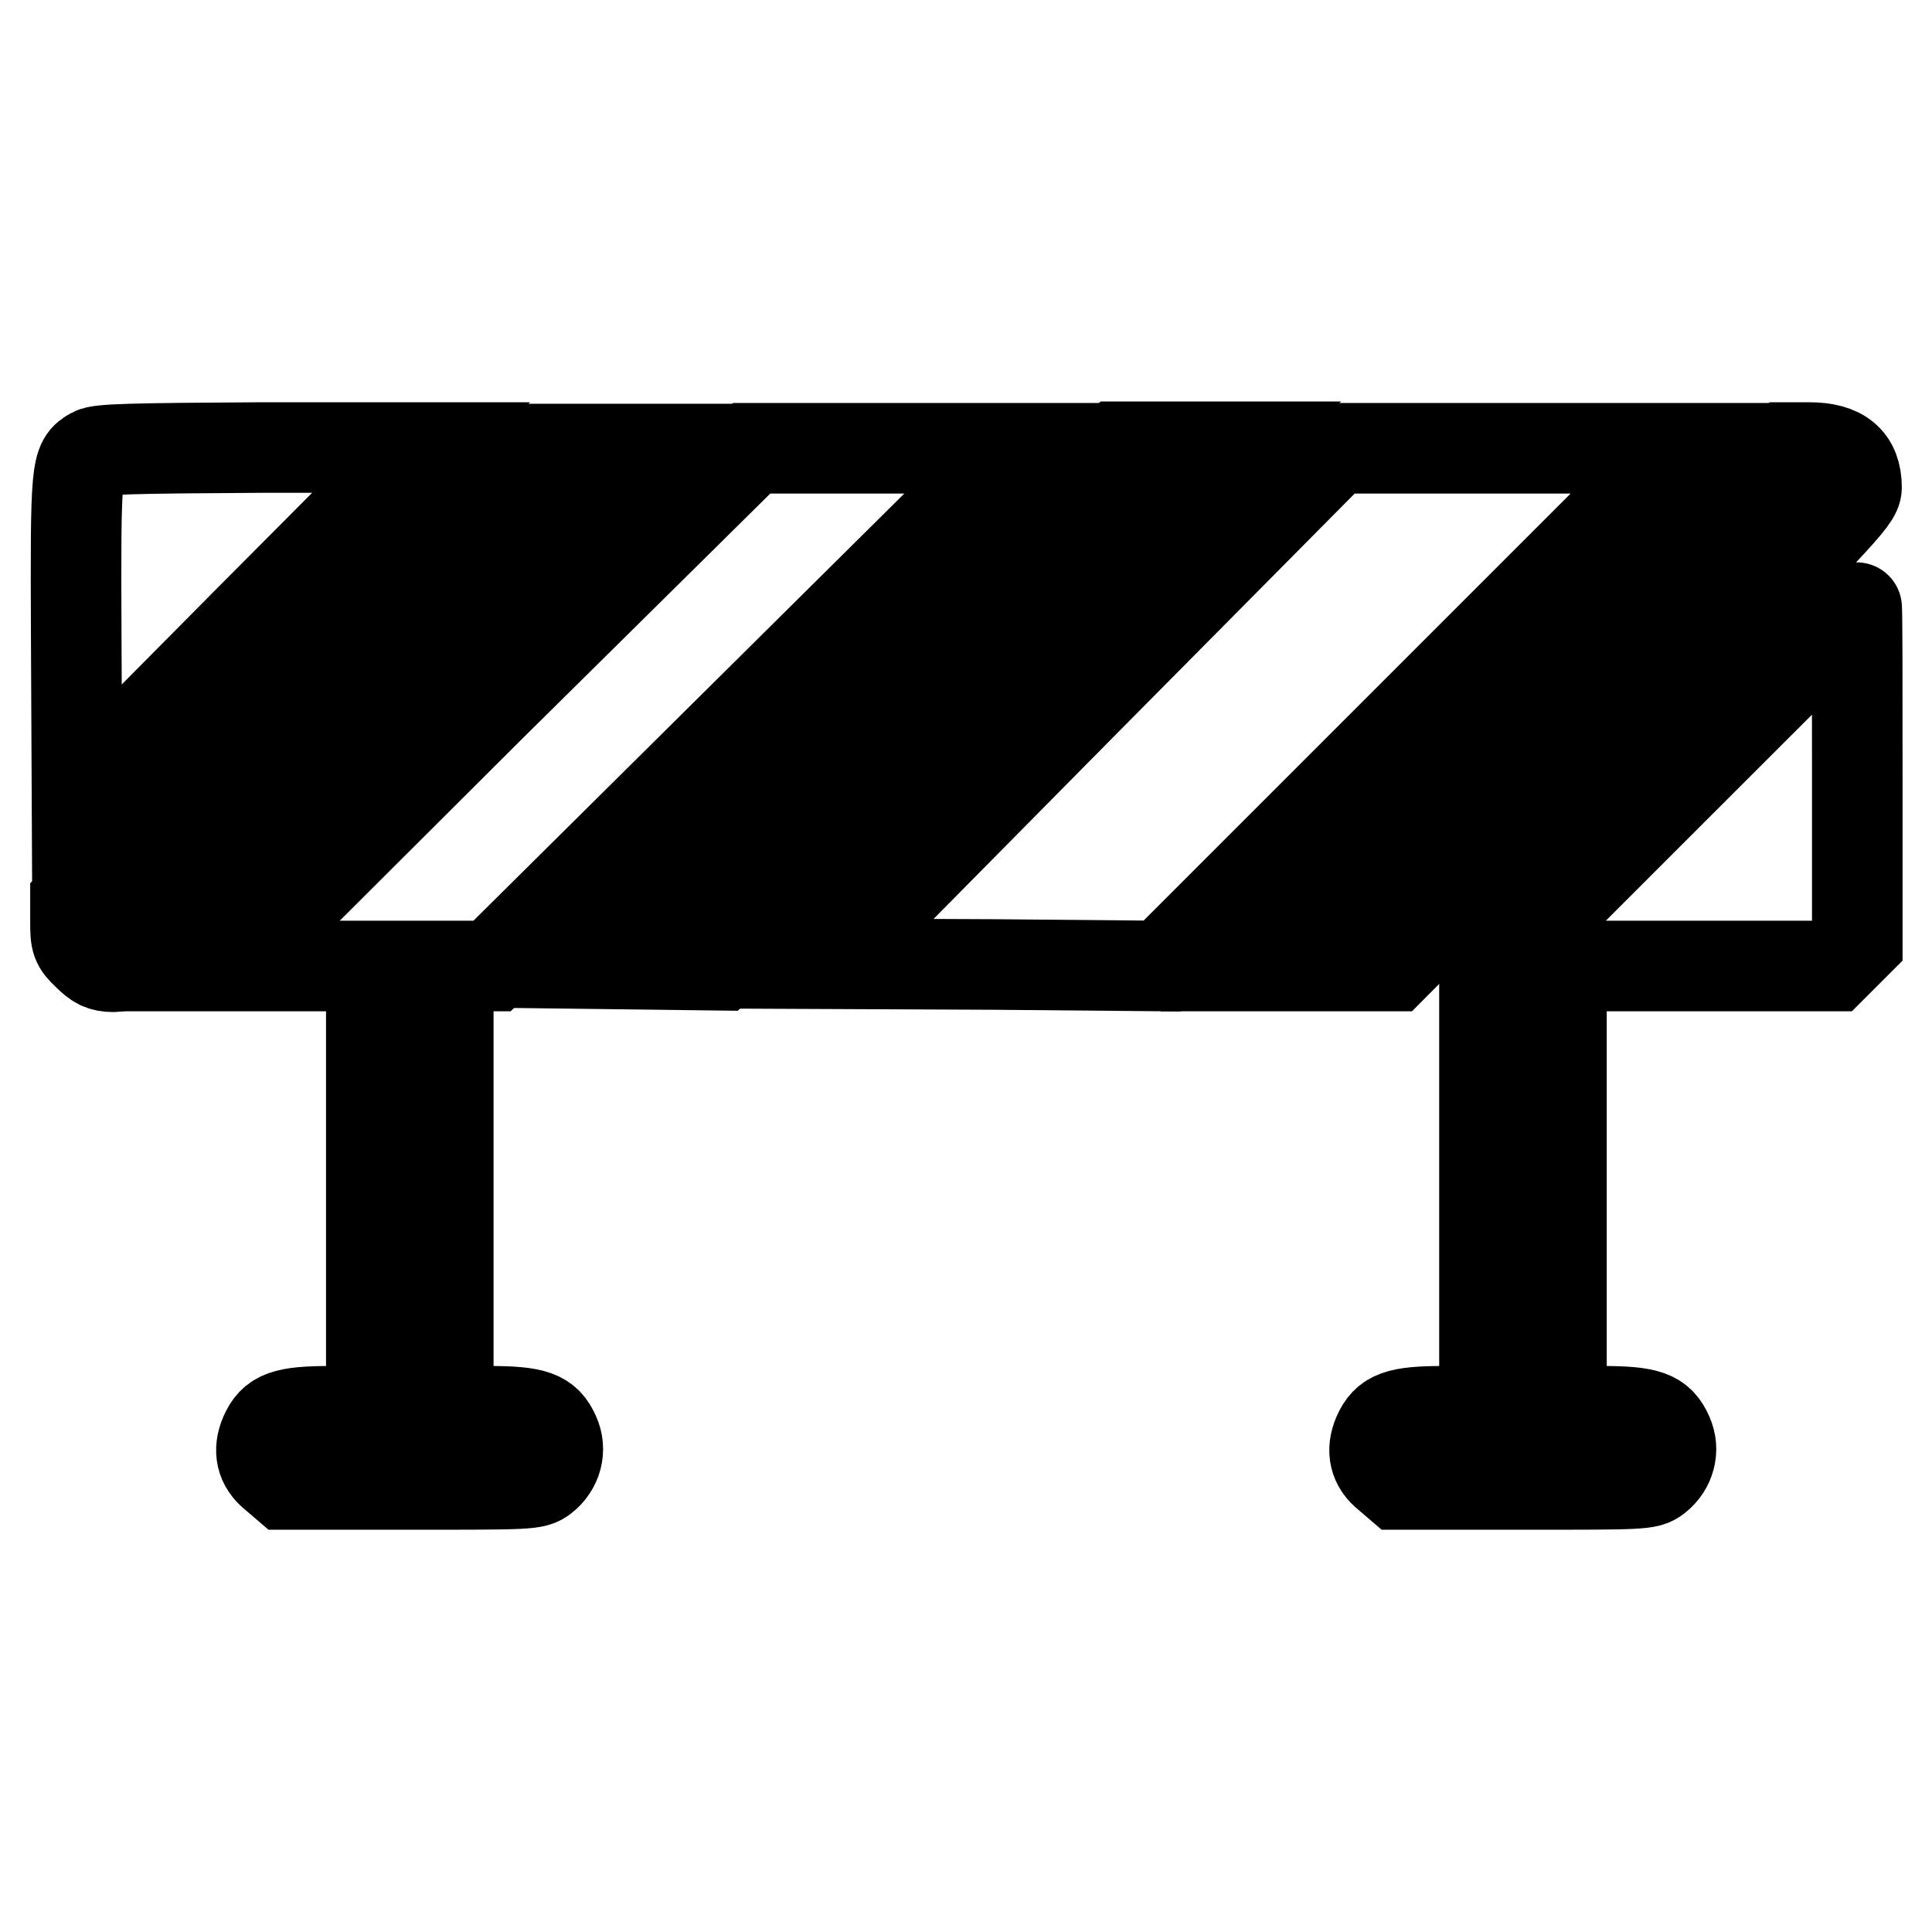
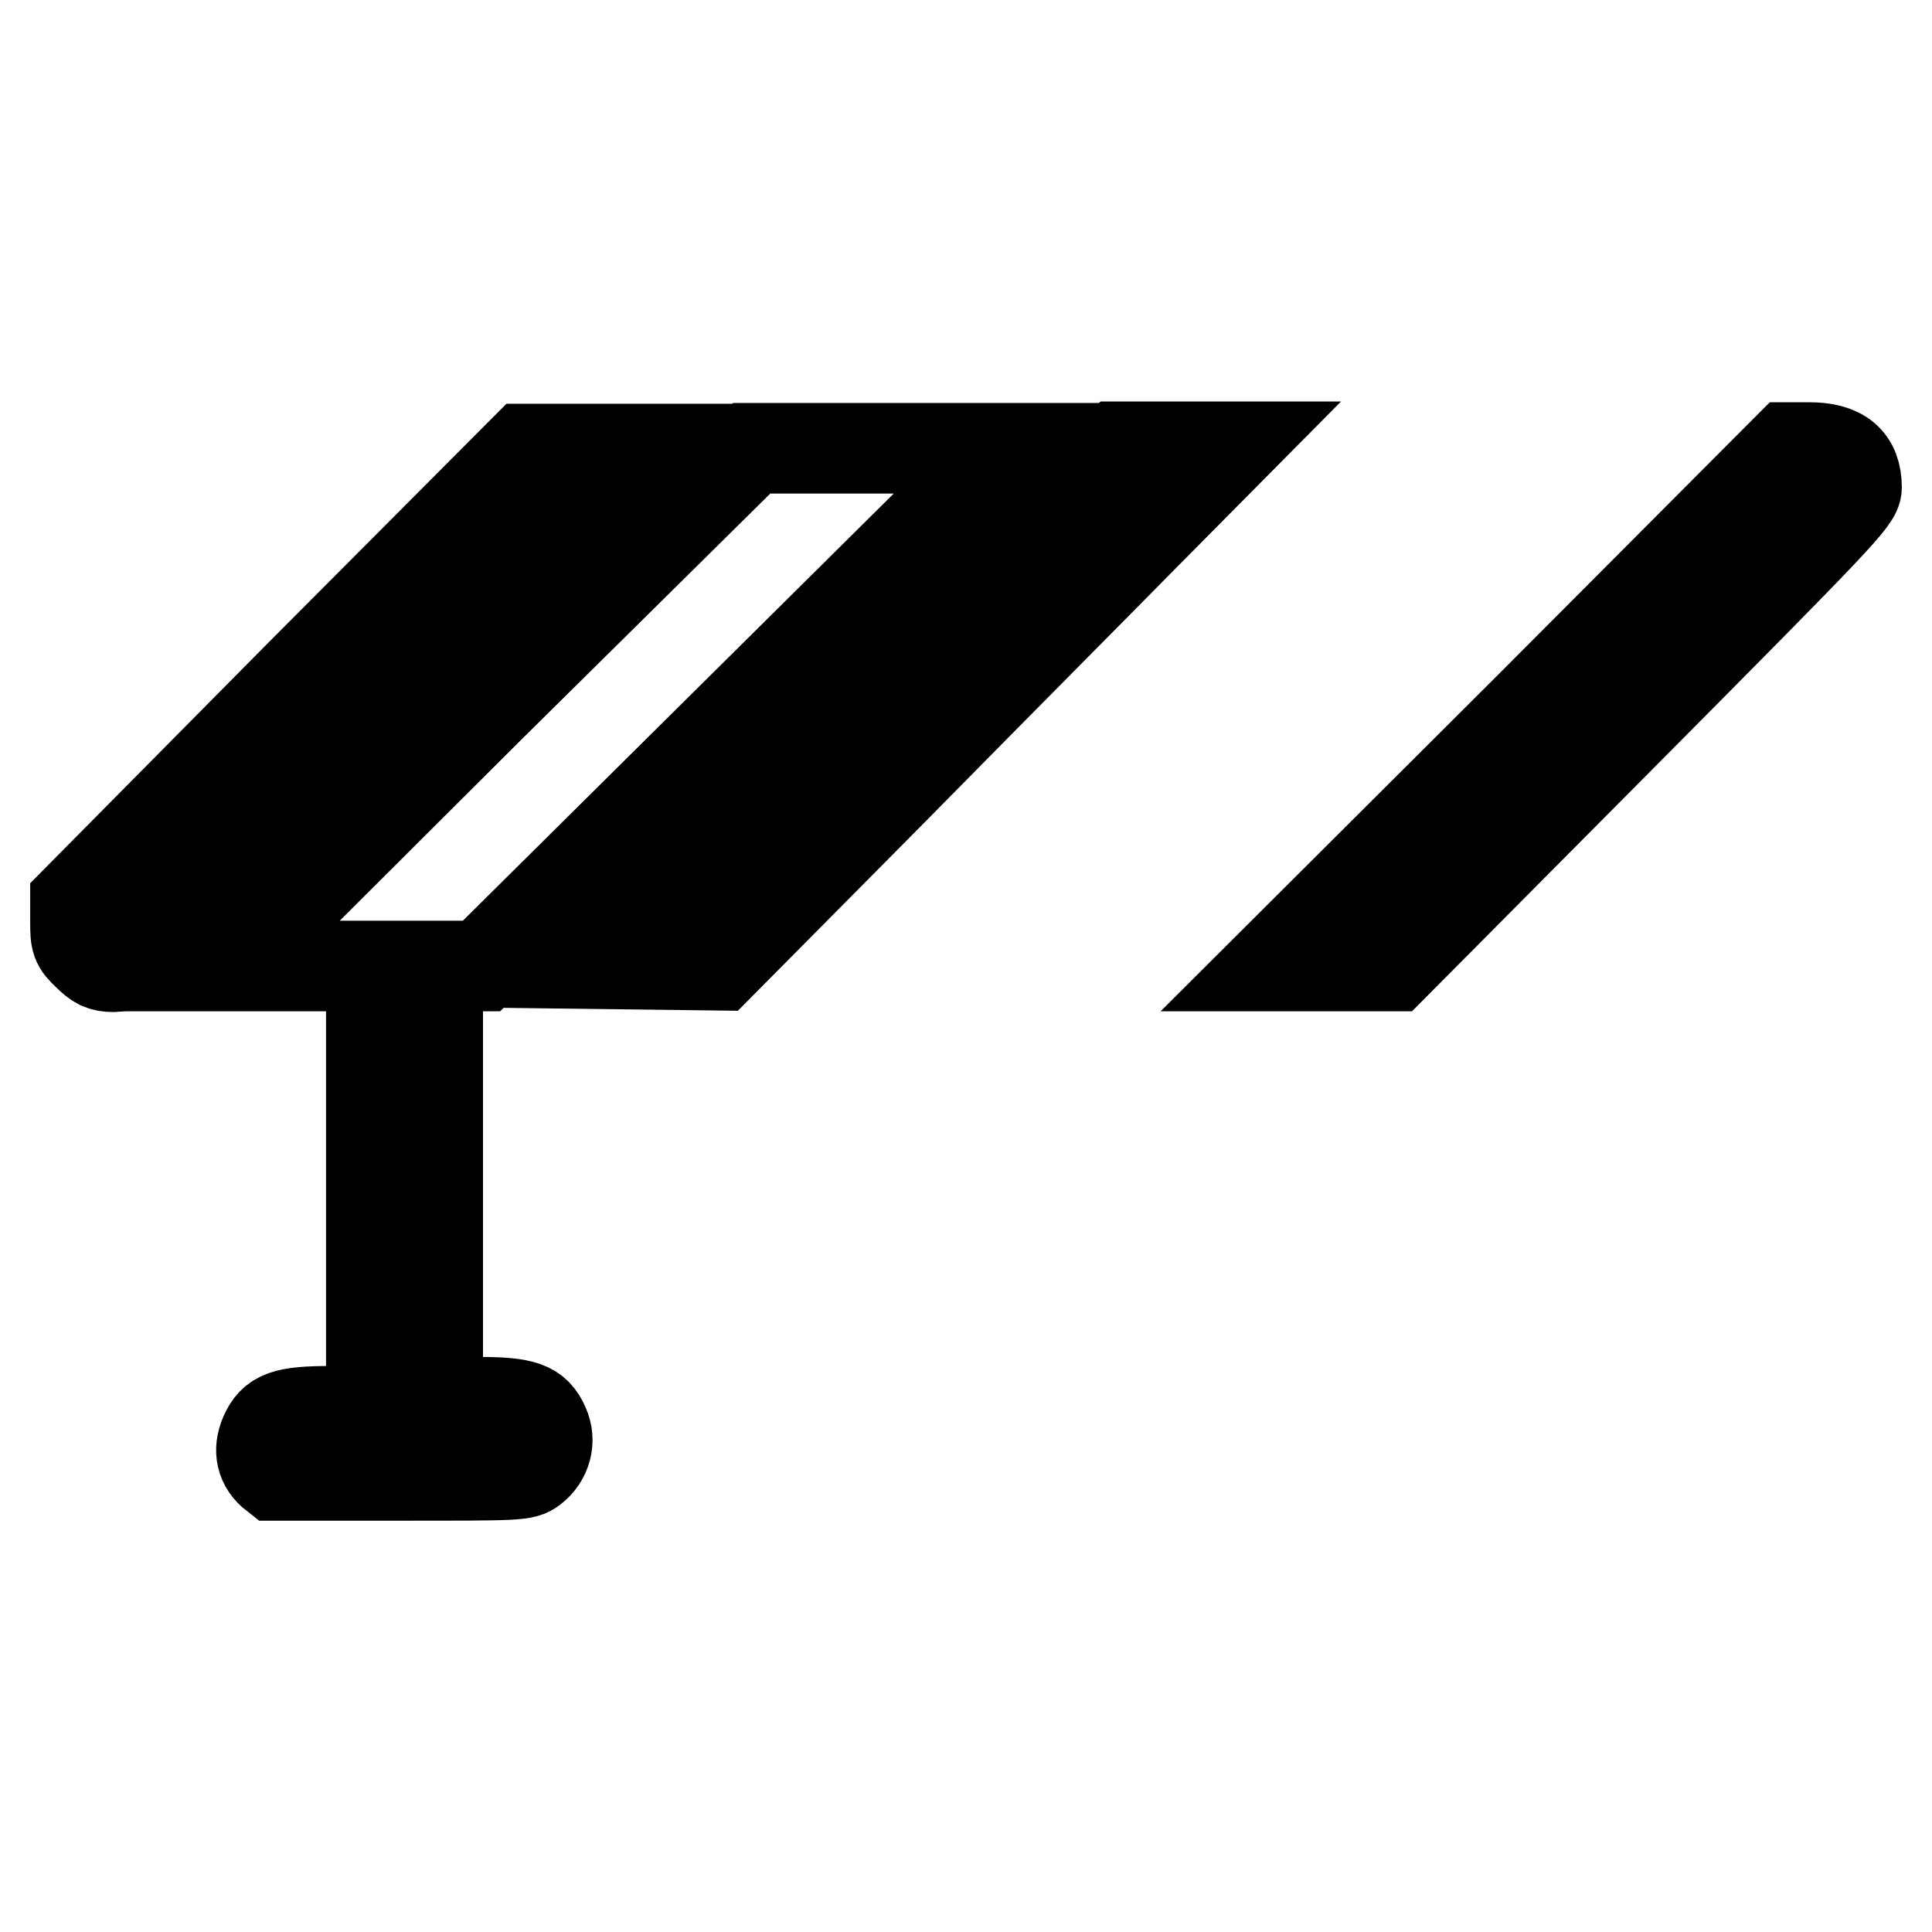
<svg xmlns="http://www.w3.org/2000/svg" version="1.1" x="0px" y="0px" viewBox="0 0 256 256" enable-background="new 0 0 256 256" xml:space="preserve">
  <g>
    <g>
      <g>
-         <path stroke-width="12" fill-opacity="0" stroke="#000000" d="M12.3,60c-2.2,1.2-2.3,1.8-2.2,24.2l0.1,21l22.8-23l22.8-22.9H34.7C17.2,59.4,13.2,59.5,12.3,60z" />
        <path stroke-width="12" fill-opacity="0" stroke="#000000" d="M39.8,89.4L10,119.5v2.7c0,2.5,0.1,2.9,1.6,4.3c1.2,1.2,1.9,1.6,3.4,1.6c1.7,0,2.5-0.7,36.1-34.3l34.3-34.3h-7.9h-7.9L39.8,89.4z" />
-         <path stroke-width="12" fill-opacity="0" stroke="#000000" d="M65,93.6L30.5,128h9.4l9.3,0v29.5V187h-5.3c-6.2,0-7.7,0.6-8.8,3.1c-0.9,2.1-0.5,4,1.3,5.4l1.4,1.2h16.5c15.9,0,16.5,0,17.7-0.9c1.8-1.4,2.4-3.7,1.5-5.7c-1.1-2.5-2.6-3.1-8.8-3.1h-5.3v-29.5V128h2.9l2.9,0l34.6-34.3l34.6-34.3l-17.3,0H99.6L65,93.6z" />
+         <path stroke-width="12" fill-opacity="0" stroke="#000000" d="M65,93.6L30.5,128h9.4l9.3,0v29.5V187h-5.3c-6.2,0-7.7,0.6-8.8,3.1c-0.9,2.1-0.5,4,1.3,5.4h16.5c15.9,0,16.5,0,17.7-0.9c1.8-1.4,2.4-3.7,1.5-5.7c-1.1-2.5-2.6-3.1-8.8-3.1h-5.3v-29.5V128h2.9l2.9,0l34.6-34.3l34.6-34.3l-17.3,0H99.6L65,93.6z" />
        <path stroke-width="12" fill-opacity="0" stroke="#000000" d="M113.7,93.5l-34.6,34.2l8.1,0.1l8.1,0.1l22.9-23.1c12.6-12.8,27.9-28.2,34-34.4l11.1-11.2h-7.5h-7.5L113.7,93.5z" />
-         <path stroke-width="12" fill-opacity="0" stroke="#000000" d="M143.2,93.5l-33.8,34.2l22.4,0.1L154,128l34.3-34.3l34.3-34.3h-22.9H177L143.2,93.5z" />
        <path stroke-width="12" fill-opacity="0" stroke="#000000" d="M202.7,93.7L168.3,128h8.1h8.2l30.7-30.9c28.4-28.6,30.7-31,30.7-32.5c0-3.6-2-5.3-6.3-5.3H237L202.7,93.7z" />
-         <path stroke-width="12" fill-opacity="0" stroke="#000000" d="M221.2,105.1l-24.5,24.5v28.7V187h-5.3c-6.2,0-7.7,0.6-8.8,3.1c-0.9,2.1-0.5,4,1.3,5.4l1.4,1.2h16.5c15.9,0,16.5,0,17.7-0.9c1.8-1.4,2.4-3.7,1.5-5.7c-1.1-2.5-2.6-3.1-8.8-3.1h-5.3v-29.5V128h18h18l1.6-1.6l1.6-1.6v-22.2c0-12.2,0-22.2-0.1-22.2C245.8,80.5,234.7,91.6,221.2,105.1z" />
      </g>
    </g>
  </g>
</svg>